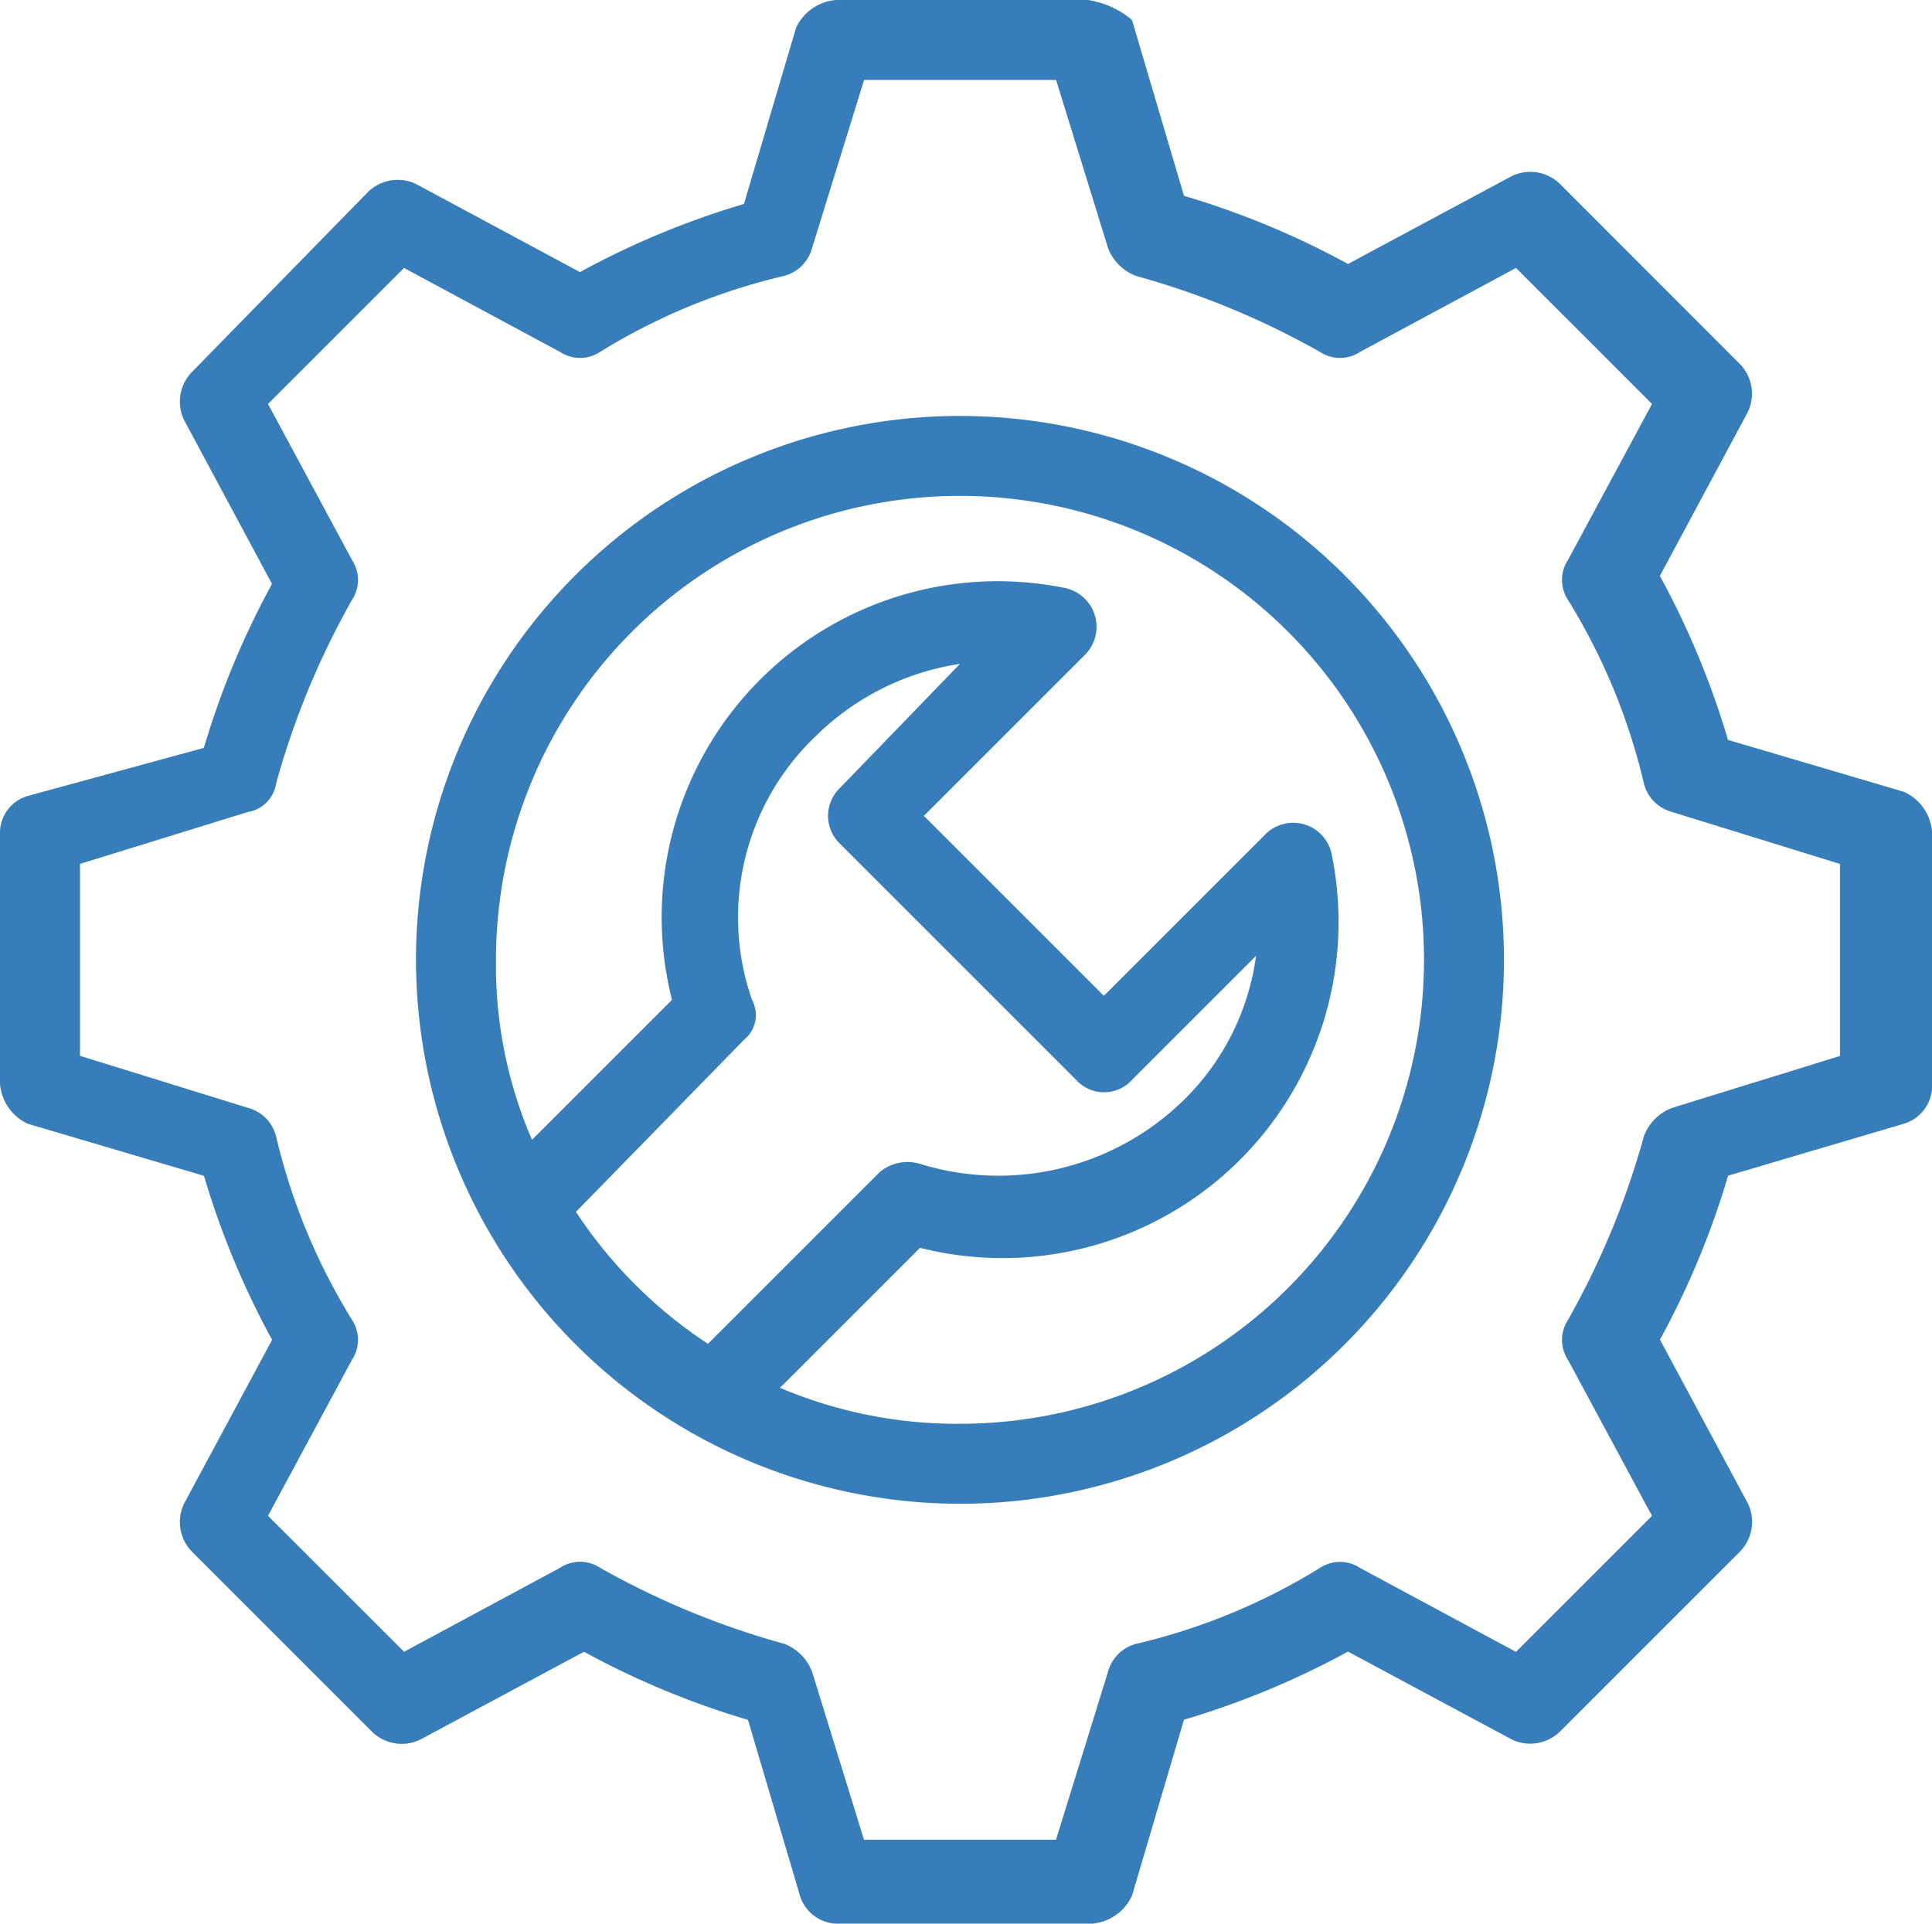
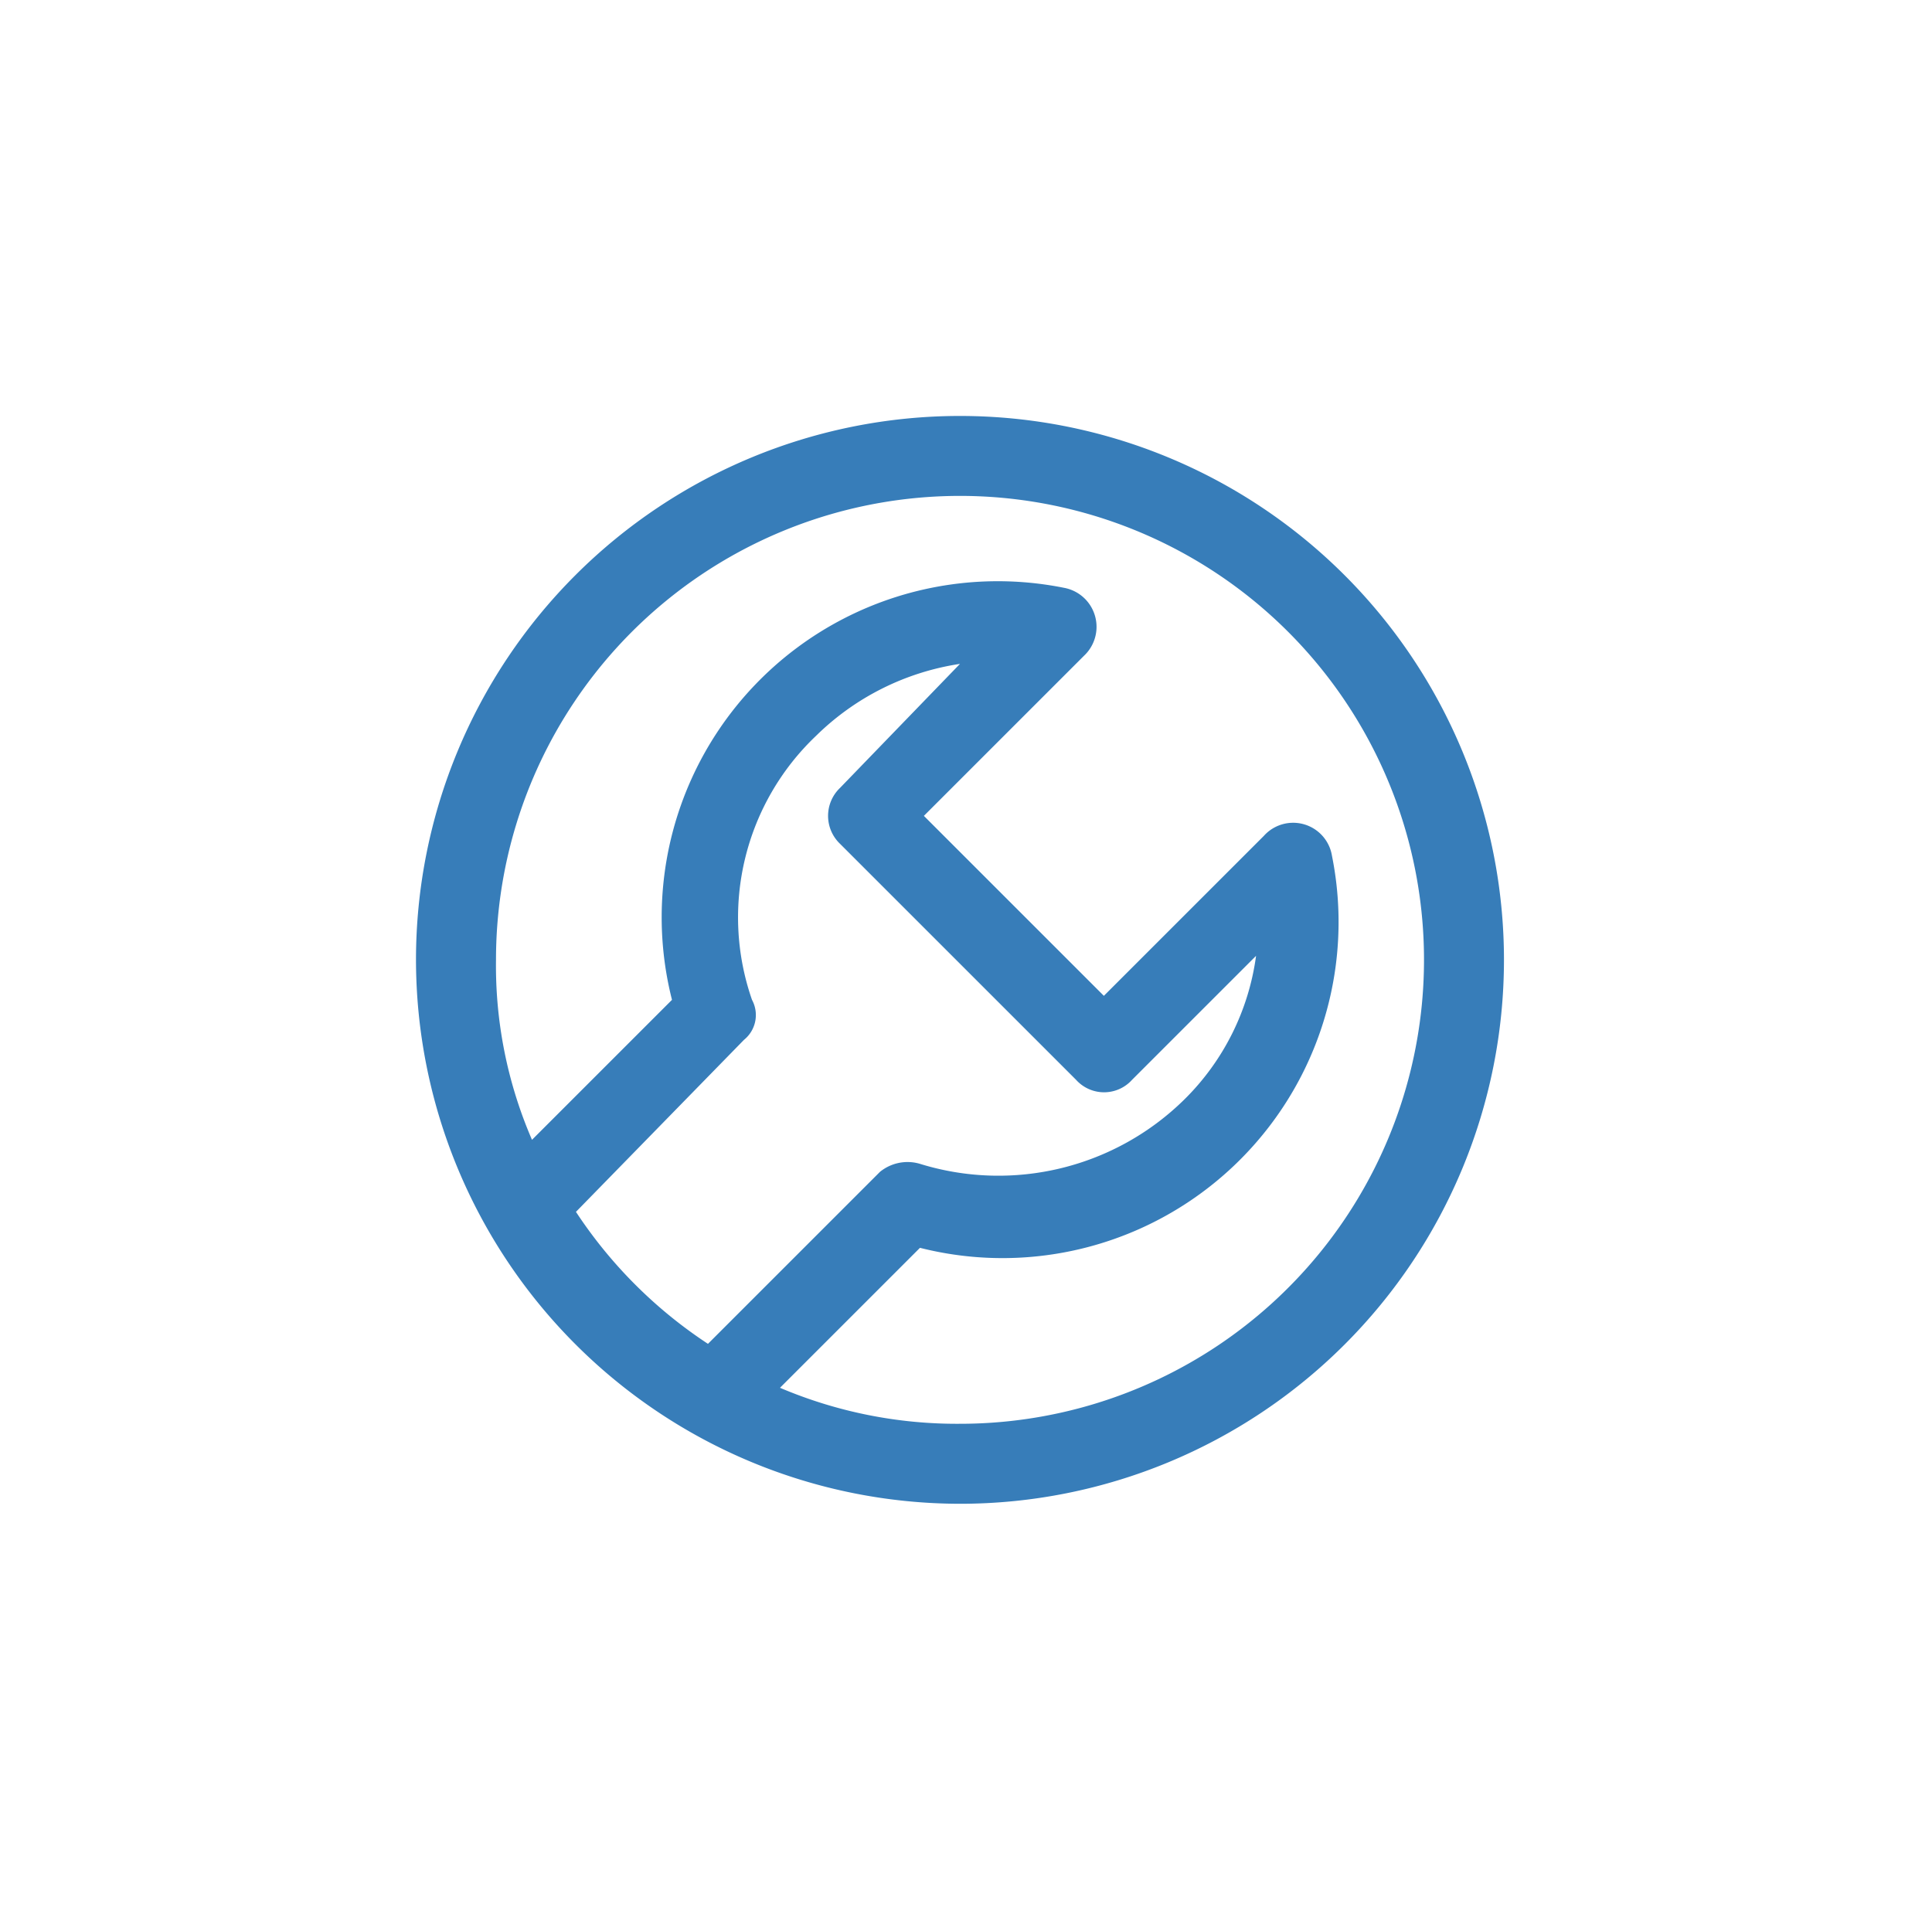
<svg xmlns="http://www.w3.org/2000/svg" id="noun_maintenance_1068274" width="70.896" height="70.603" viewBox="0 0 70.896 70.603">
  <g id="Group_362" data-name="Group 362">
-     <path id="Path_1169" data-name="Path 1169" d="M1.027,29.21A1.41,1.41,0,0,0,0,30.531v9.247a1.767,1.767,0,0,0,1.027,1.468l6.458,1.908a30.644,30.644,0,0,0,2.5,6.018L6.752,55.19a1.561,1.561,0,0,0,.294,1.761l6.605,6.605a1.561,1.561,0,0,0,1.761.294l6.018-3.229a30.644,30.644,0,0,0,6.018,2.5l1.908,6.458A1.458,1.458,0,0,0,30.824,70.6h9.247a1.767,1.767,0,0,0,1.468-1.027l1.908-6.458a30.644,30.644,0,0,0,6.018-2.5l6.018,3.229a1.561,1.561,0,0,0,1.761-.294l6.605-6.605a1.561,1.561,0,0,0,.294-1.761l-3.229-6.018a30.645,30.645,0,0,0,2.5-6.018l6.458-1.908A1.458,1.458,0,0,0,70.9,39.778V30.531a1.767,1.767,0,0,0-1.027-1.468L63.41,27.155a30.645,30.645,0,0,0-2.5-6.018l3.229-6.018a1.561,1.561,0,0,0-.294-1.761L57.245,6.752a1.561,1.561,0,0,0-1.761-.294L49.466,9.688a30.644,30.644,0,0,0-6.018-2.5L41.54.734A3.258,3.258,0,0,0,39.925,0H30.678A1.767,1.767,0,0,0,29.21,1.027L27.3,7.486a30.644,30.644,0,0,0-6.018,2.5L15.265,6.752a1.561,1.561,0,0,0-1.761.294L7.046,13.651a1.561,1.561,0,0,0-.294,1.761L9.981,21.43a30.644,30.644,0,0,0-2.5,6.018Zm9.1-.44a29.823,29.823,0,0,1,2.789-6.752,1.333,1.333,0,0,0,0-1.468L9.834,14.825l4.991-4.991,5.725,3.082a1.333,1.333,0,0,0,1.468,0,22.655,22.655,0,0,1,6.752-2.789A1.45,1.45,0,0,0,29.8,9.1l1.908-6.165h7.046L40.659,9.1a1.773,1.773,0,0,0,1.027,1.027,29.823,29.823,0,0,1,6.752,2.789,1.333,1.333,0,0,0,1.468,0l5.725-3.082,4.991,4.991L57.539,20.55a1.333,1.333,0,0,0,0,1.468,22.655,22.655,0,0,1,2.789,6.752A1.45,1.45,0,0,0,61.355,29.8l6.165,1.908v7.046l-6.165,1.908a1.773,1.773,0,0,0-1.027,1.027,29.823,29.823,0,0,1-2.789,6.752,1.333,1.333,0,0,0,0,1.468l3.082,5.725-4.991,4.991-5.725-3.082a1.333,1.333,0,0,0-1.468,0,22.655,22.655,0,0,1-6.752,2.789,1.45,1.45,0,0,0-1.027,1.027L38.751,67.52H31.705L29.8,61.355a1.773,1.773,0,0,0-1.027-1.027,29.823,29.823,0,0,1-6.752-2.789,1.333,1.333,0,0,0-1.468,0l-5.725,3.082L9.834,55.631l3.082-5.725a1.333,1.333,0,0,0,0-1.468,22.655,22.655,0,0,1-2.789-6.752A1.45,1.45,0,0,0,9.1,40.659L2.936,38.751V31.705L9.1,29.8A1.247,1.247,0,0,0,10.128,28.769Z" fill="#377db9" />
    <path id="Path_1170" data-name="Path 1170" d="M30.362,50.325A19.962,19.962,0,1,0,10.4,30.362,19.983,19.983,0,0,0,30.362,50.325ZM13.336,30.362A17.027,17.027,0,1,1,30.362,47.389a16.589,16.589,0,0,1-6.605-1.321l5.137-5.137A12.333,12.333,0,0,0,44.013,26.546a1.443,1.443,0,0,0-2.5-.734l-5.871,5.871-6.605-6.605,5.871-5.871a1.456,1.456,0,0,0-.734-2.5A12.333,12.333,0,0,0,19.794,31.83l-5.137,5.137A16.087,16.087,0,0,1,13.336,30.362Zm9.1,2.936a1.169,1.169,0,0,0,.294-1.468,9.192,9.192,0,0,1,2.349-9.688A9.56,9.56,0,0,1,30.362,19.5l-4.4,4.55a1.419,1.419,0,0,0,0,2.055l8.66,8.66a1.382,1.382,0,0,0,2.055,0l4.55-4.55A9.108,9.108,0,0,1,38.582,35.5a9.722,9.722,0,0,1-9.688,2.349,1.6,1.6,0,0,0-1.468.294l-6.312,6.312a16.918,16.918,0,0,1-4.844-4.844Z" transform="translate(4.865 4.865)" fill="#377db9" />
  </g>
</svg>